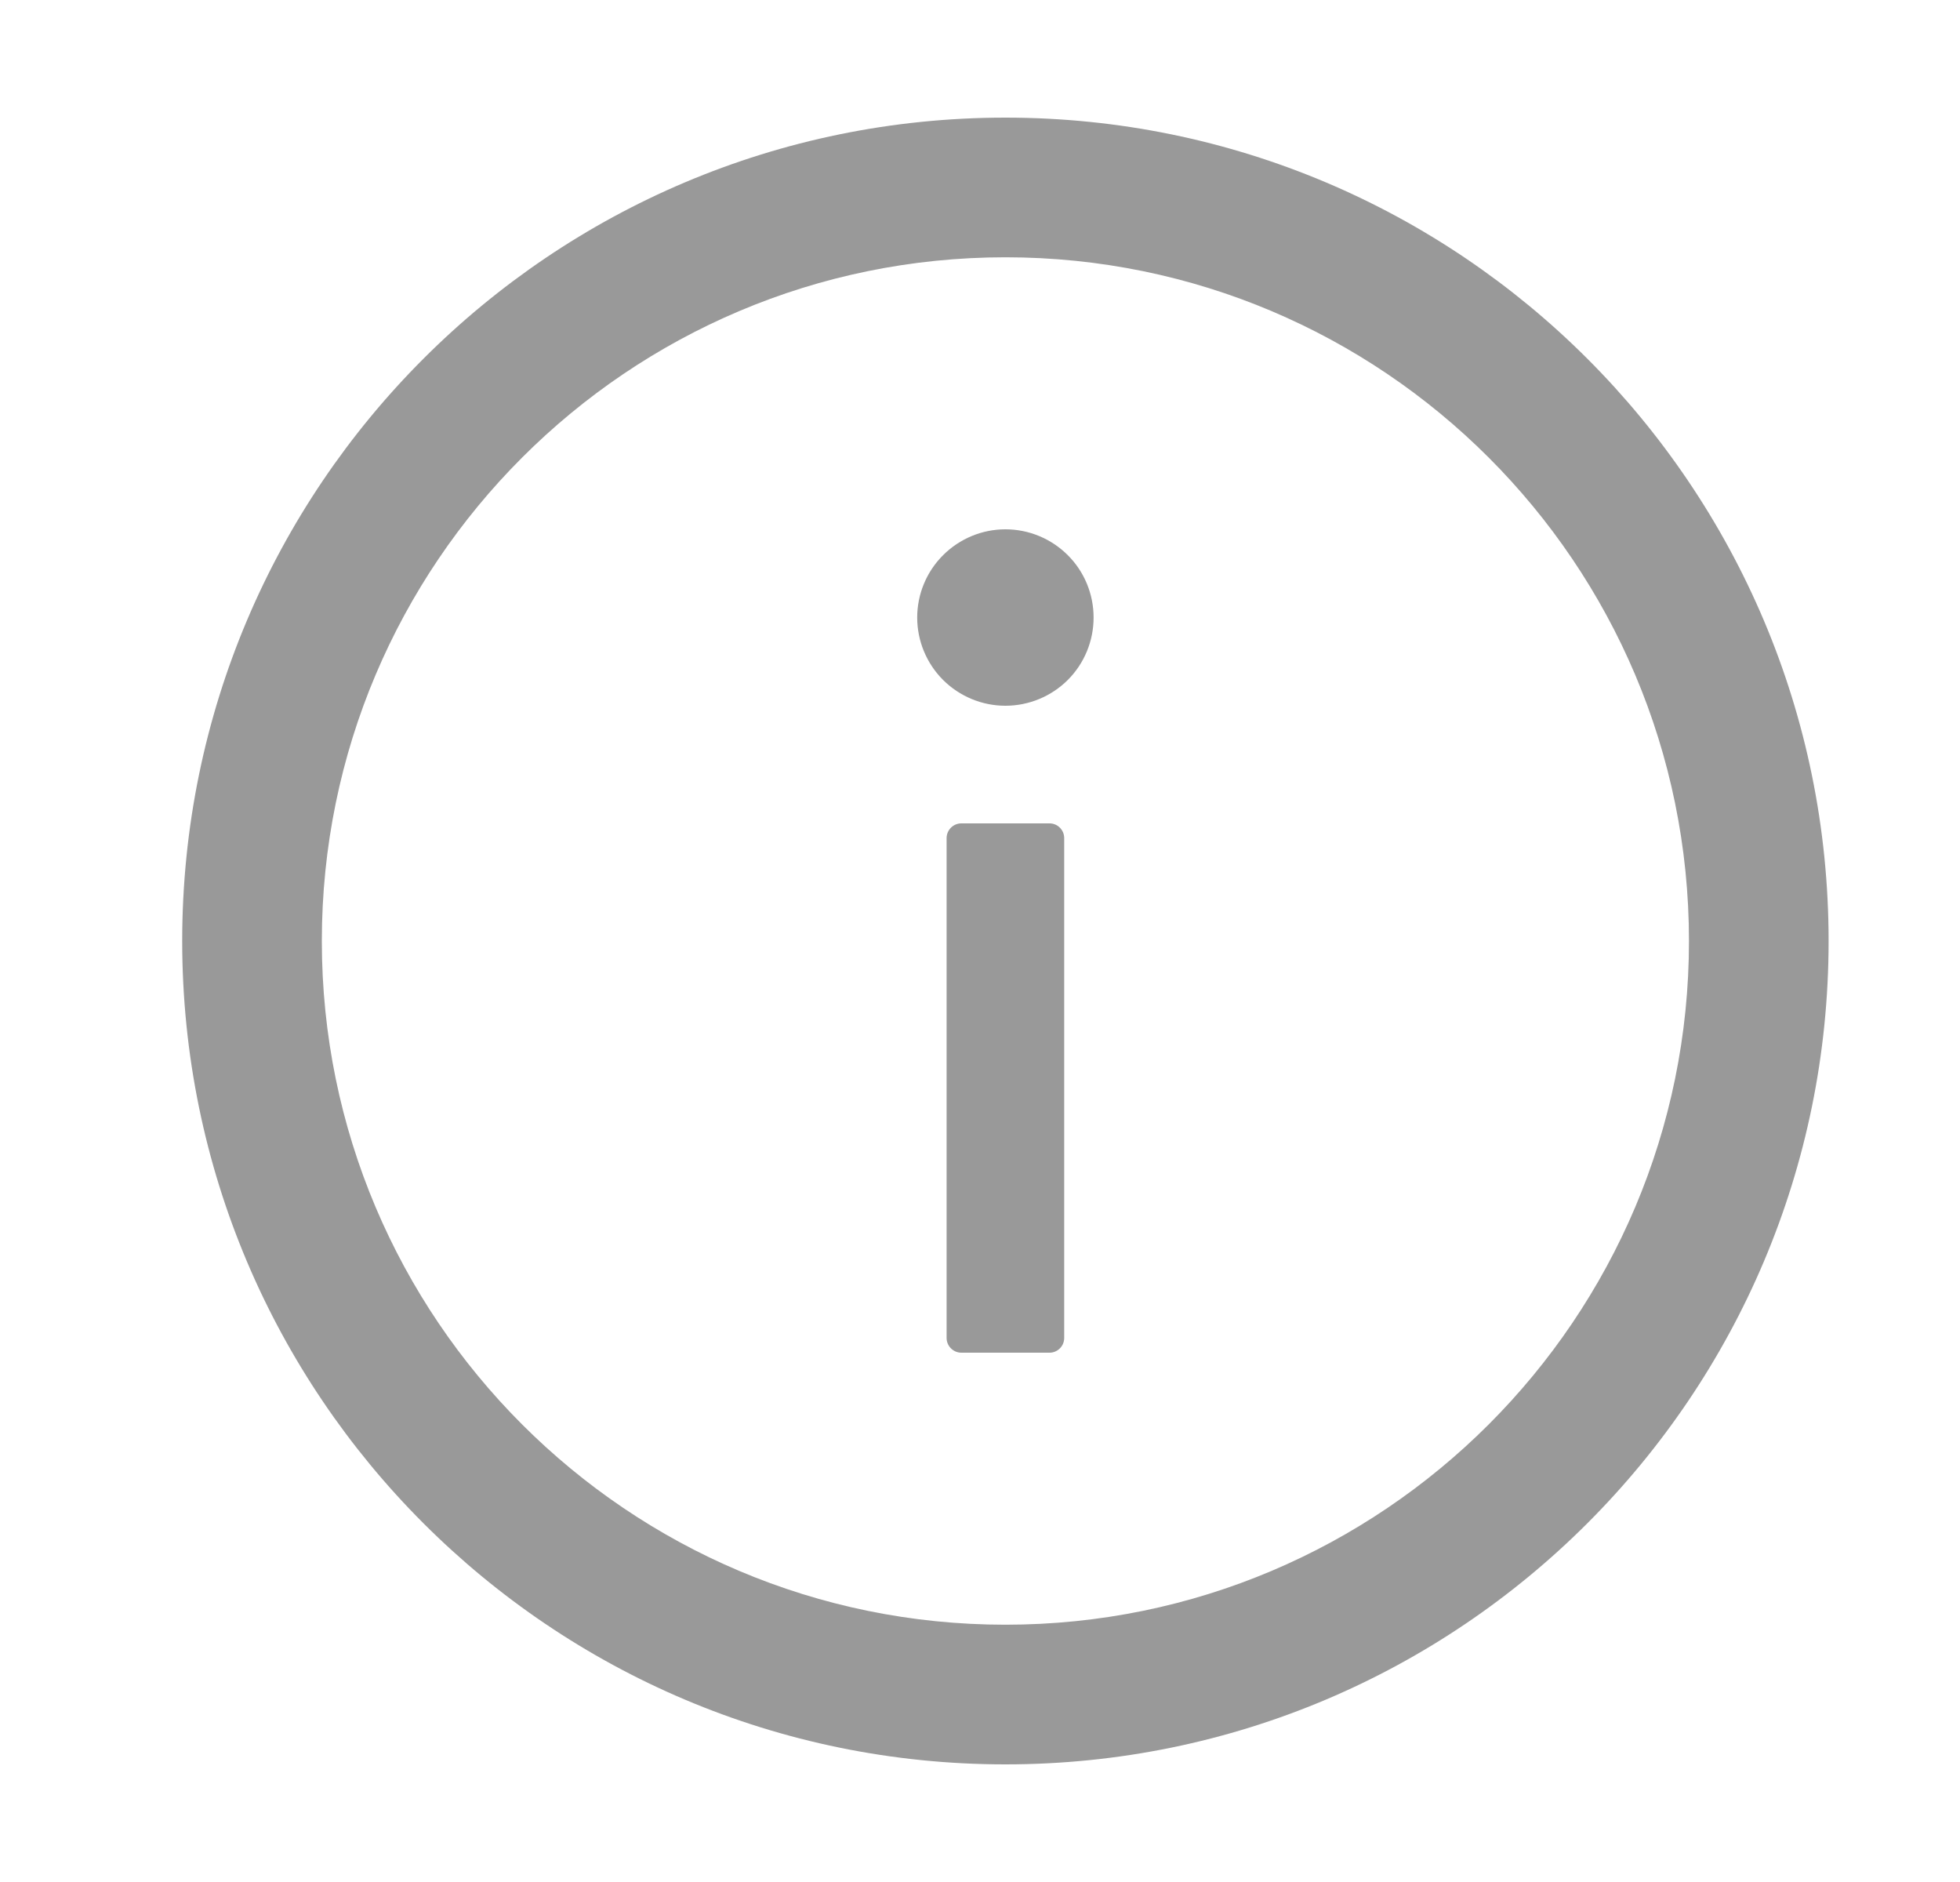
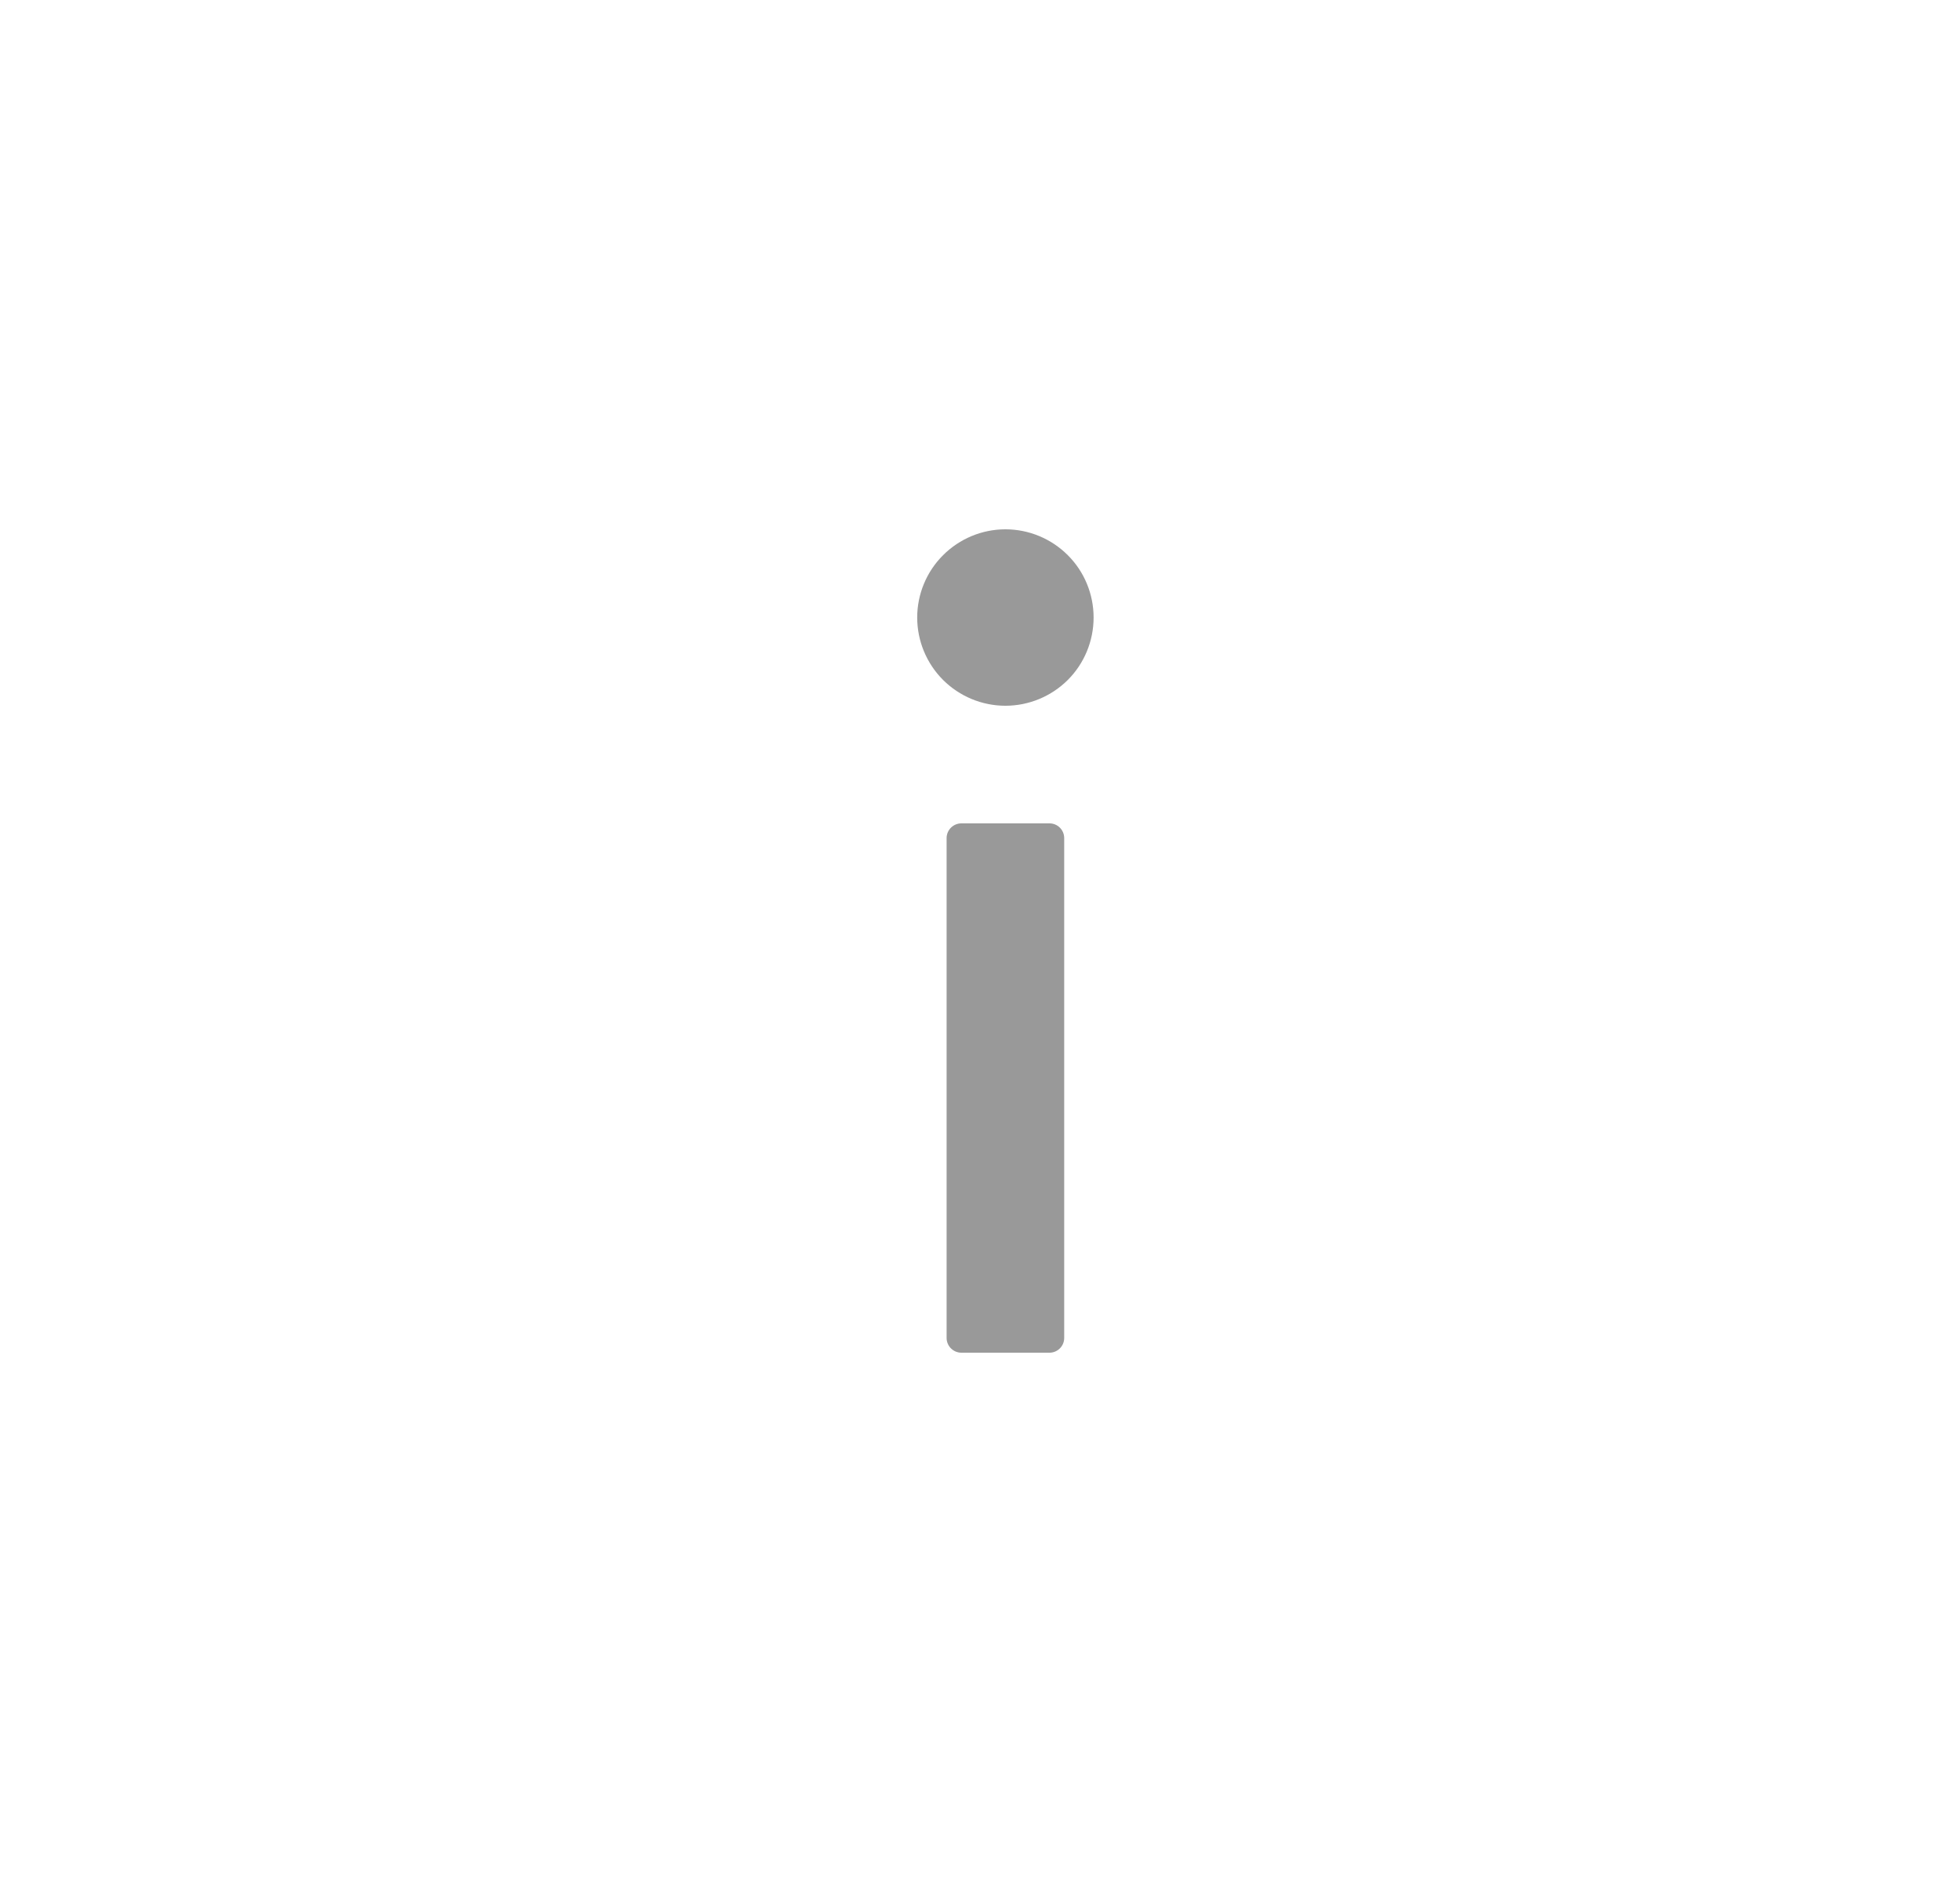
<svg xmlns="http://www.w3.org/2000/svg" width="25" height="24" viewBox="0 0 25 24" fill="none">
-   <path d="M12.824 1.5C7.026 1.5 2.324 6.202 2.324 12C2.324 17.798 7.026 22.5 12.824 22.5C18.622 22.5 23.324 17.798 23.324 12C23.324 6.202 18.622 1.5 12.824 1.5ZM12.824 20.719C8.01 20.719 4.105 16.814 4.105 12C4.105 7.186 8.01 3.281 12.824 3.281C17.638 3.281 21.543 7.186 21.543 12C21.543 16.814 17.638 20.719 12.824 20.719Z" fill="#999999" />
  <path d="M11.699 7.875C11.699 8.173 11.818 8.46 12.029 8.671C12.24 8.881 12.526 9 12.824 9C13.123 9 13.409 8.881 13.62 8.671C13.831 8.46 13.949 8.173 13.949 7.875C13.949 7.577 13.831 7.29 13.62 7.08C13.409 6.869 13.123 6.75 12.824 6.75C12.526 6.75 12.24 6.869 12.029 7.08C11.818 7.29 11.699 7.577 11.699 7.875ZM13.387 10.5H12.262C12.159 10.5 12.074 10.584 12.074 10.688V17.062C12.074 17.166 12.159 17.25 12.262 17.25H13.387C13.49 17.25 13.574 17.166 13.574 17.062V10.688C13.574 10.584 13.49 10.5 13.387 10.5Z" fill="#999999" />
</svg>